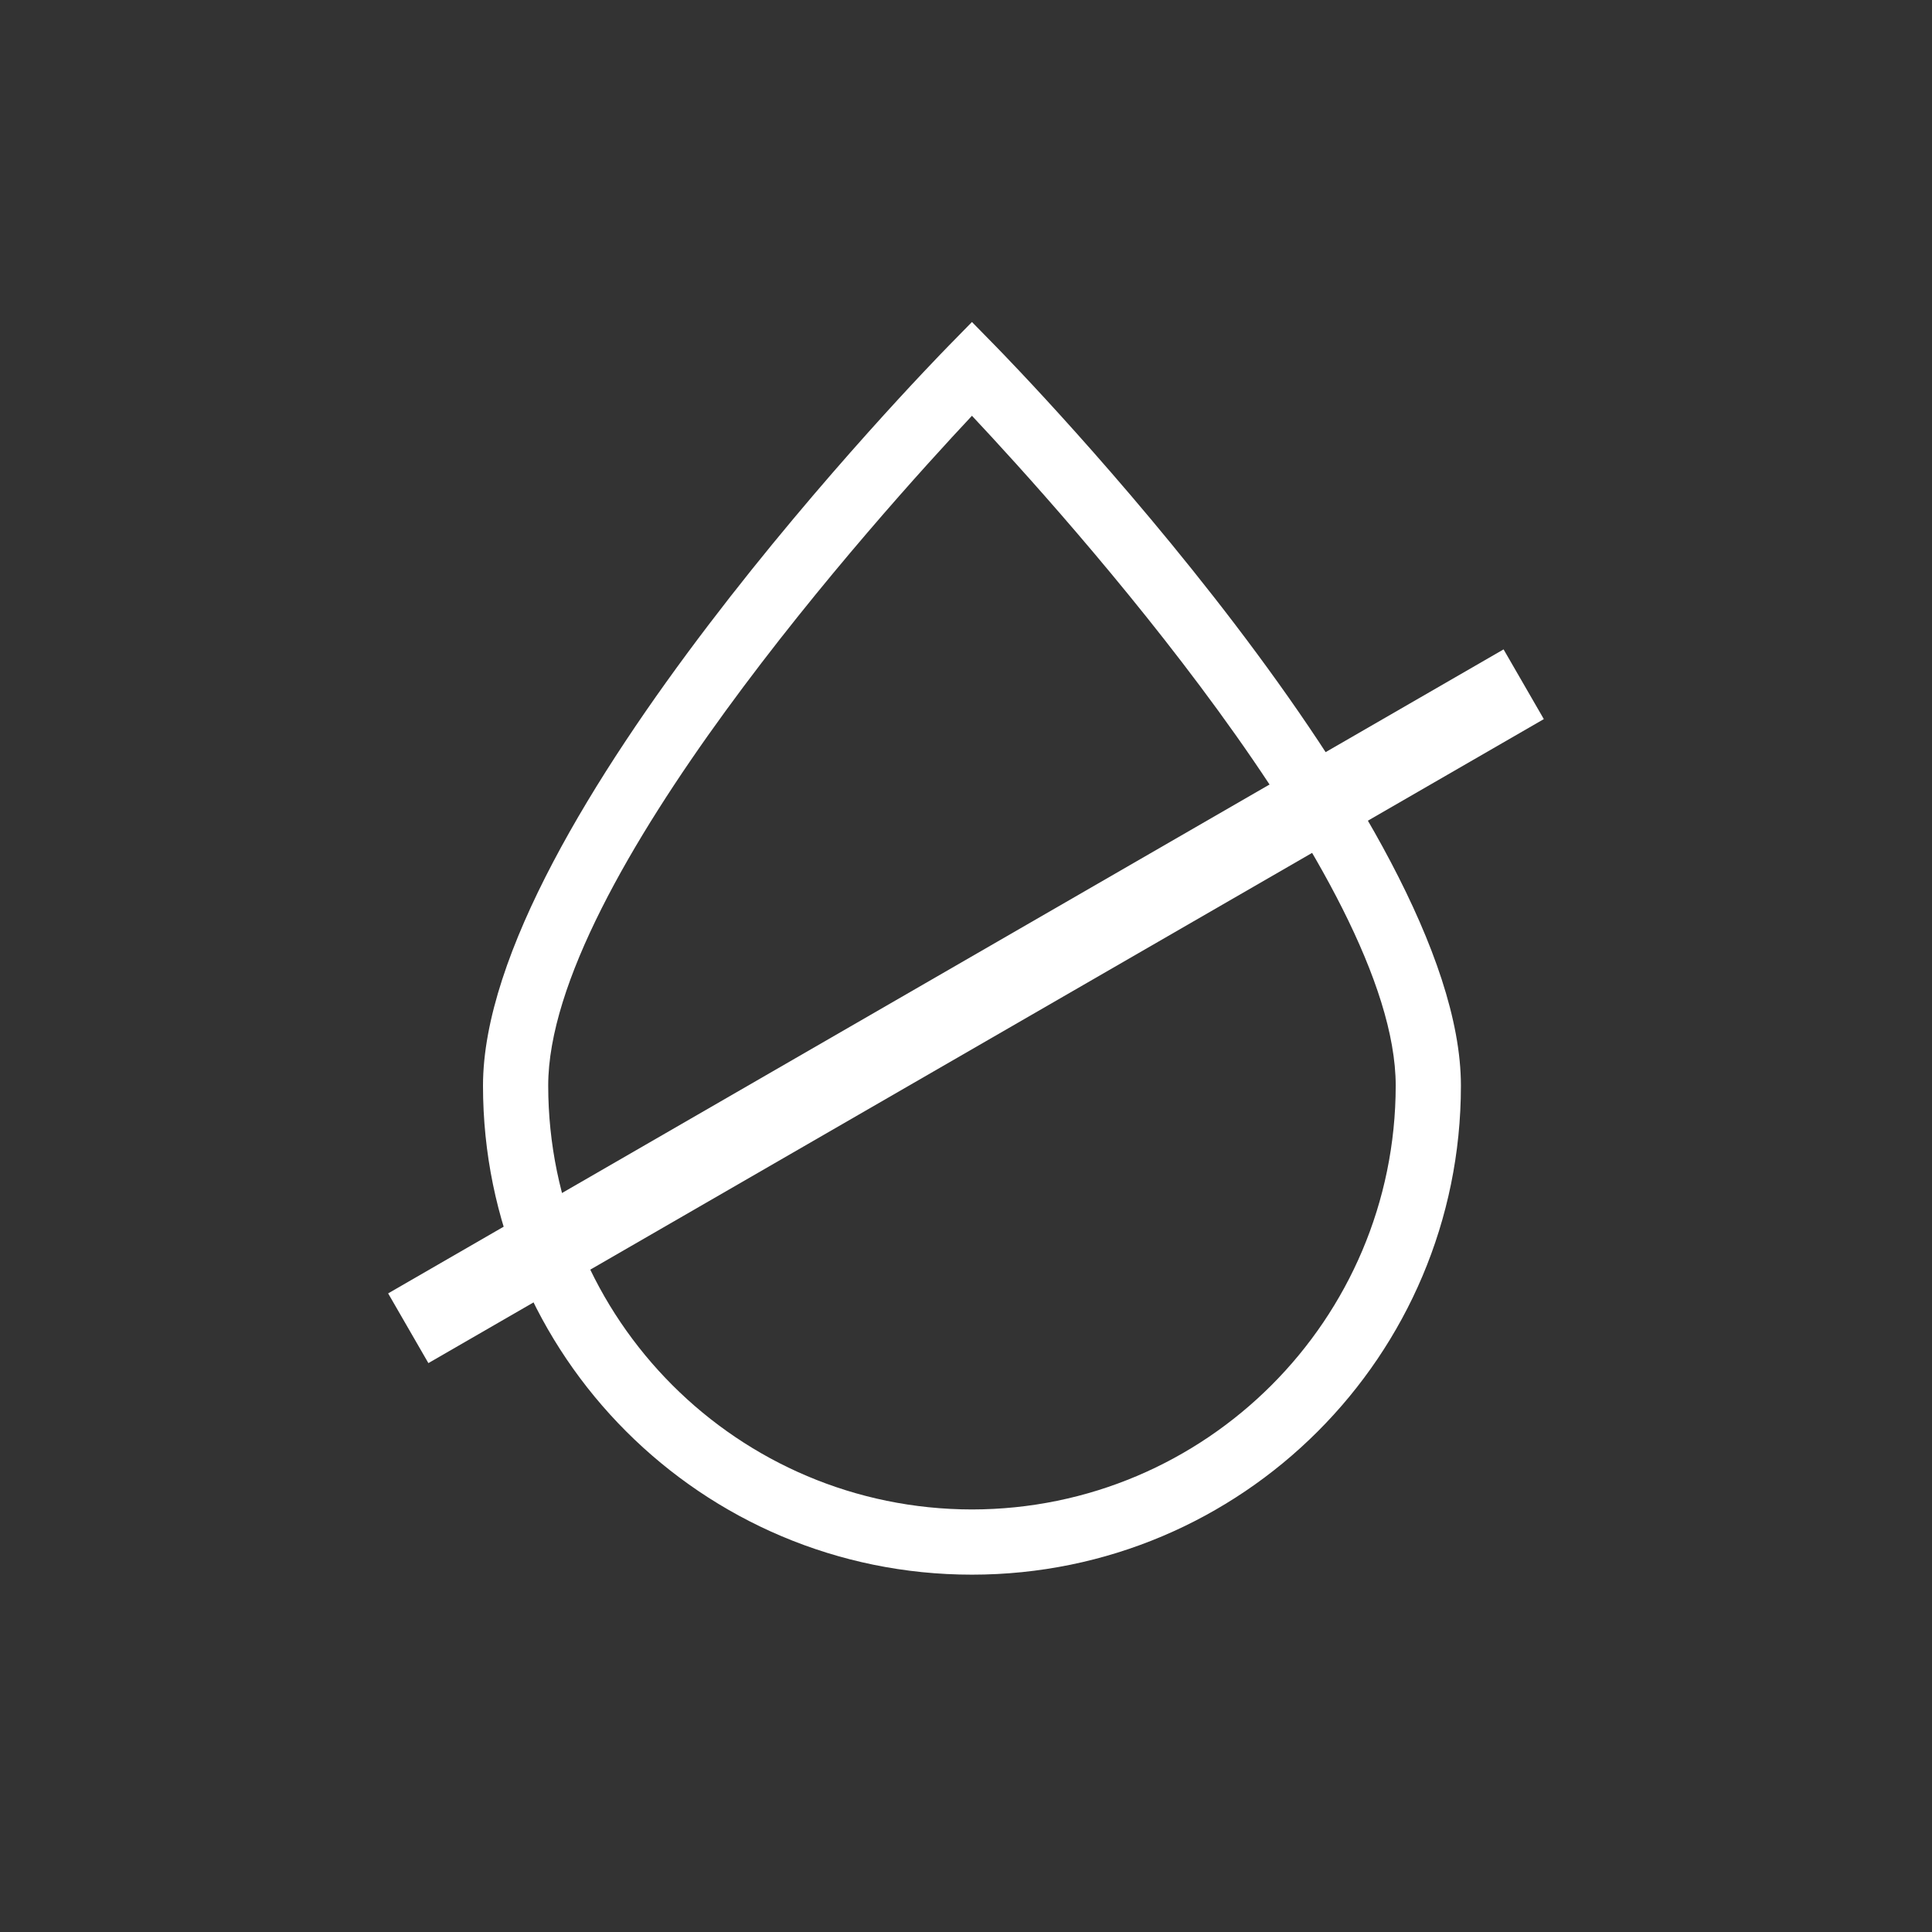
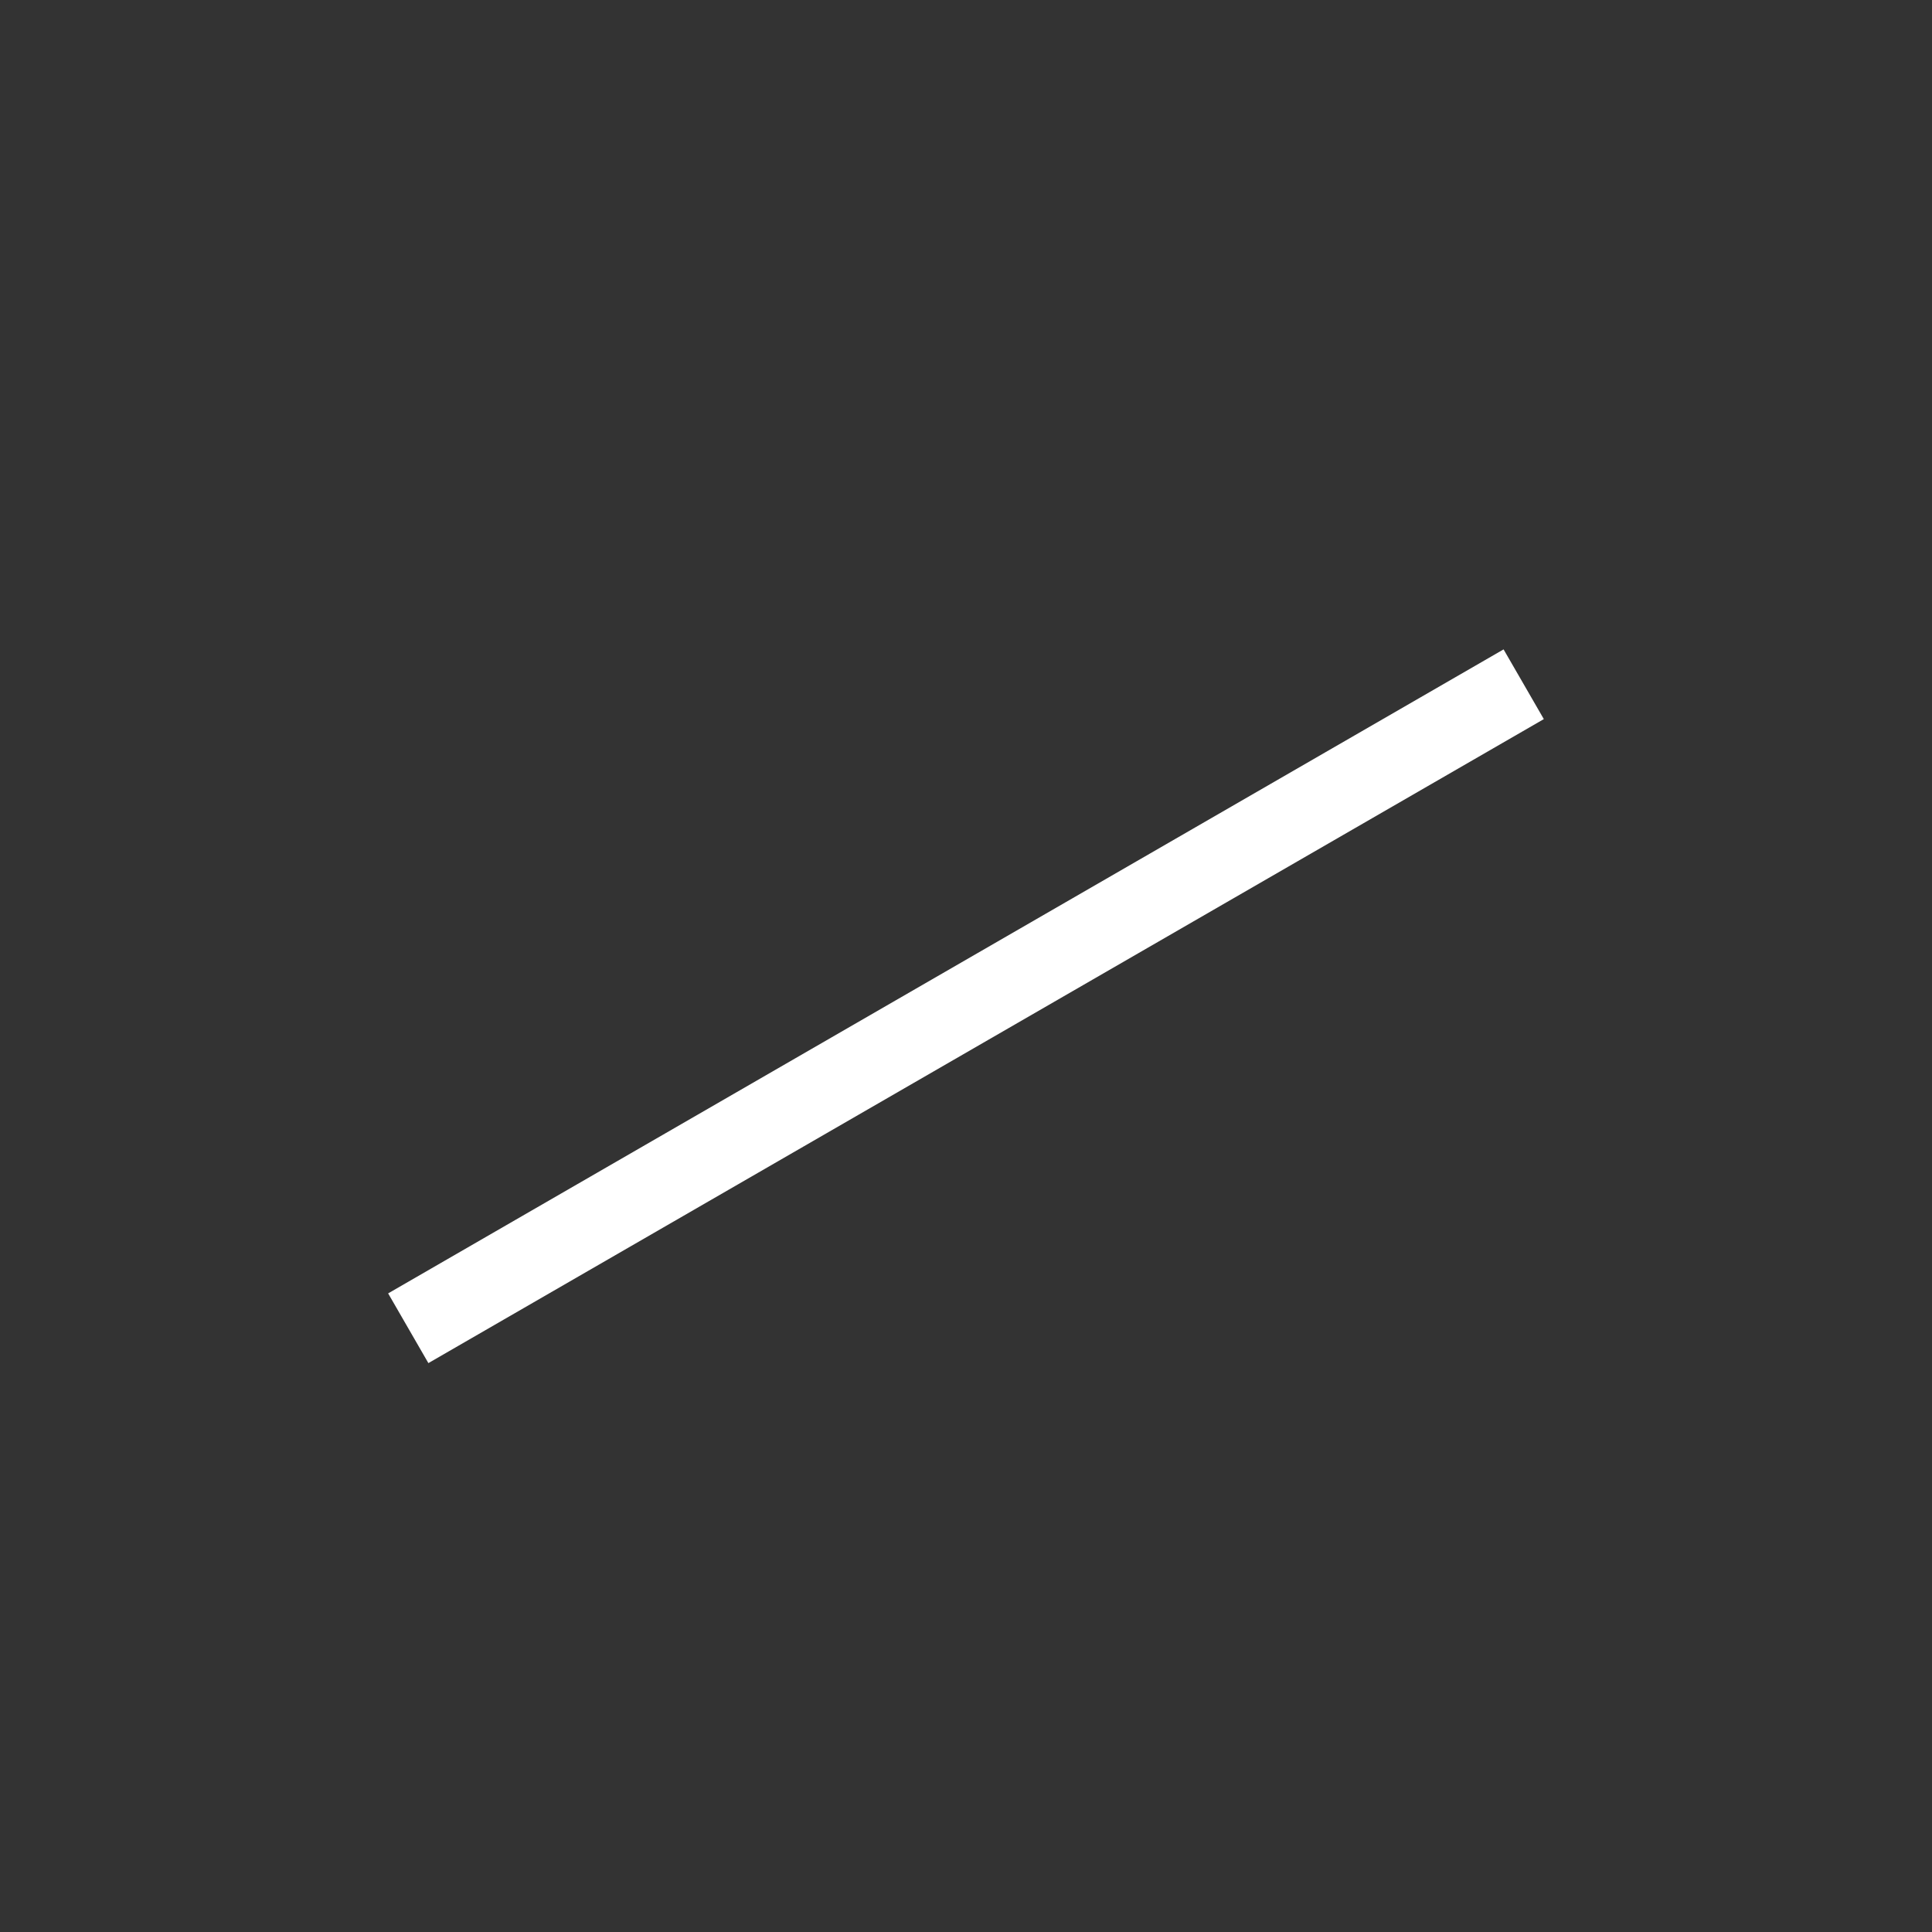
<svg xmlns="http://www.w3.org/2000/svg" width="24" height="24" viewBox="0 0 24 24" fill="none">
  <rect x="0" y="0" width="24" height="24" fill="#333333" stroke="none" />
-   <path d="M12.363 4.295L12.074 4L11.785 4.295C11.548 4.538 6 10.228 6 13.487C6 16.842 8.72 19.561 12.074 19.561C15.429 19.561 18.148 16.842 18.148 13.487C18.148 10.228 12.601 4.538 12.363 4.295ZM12.074 18.751C9.168 18.748 6.813 16.393 6.81 13.487C6.81 10.949 10.934 6.381 12.074 5.165C13.215 6.38 17.338 10.948 17.338 13.487C17.335 16.393 14.98 18.748 12.074 18.751Z" fill="white" />
  <rect x="19.178" y="8.933" width="16" height="1" transform="rotate(150 19.178 8.933)" fill="white" />
</svg>